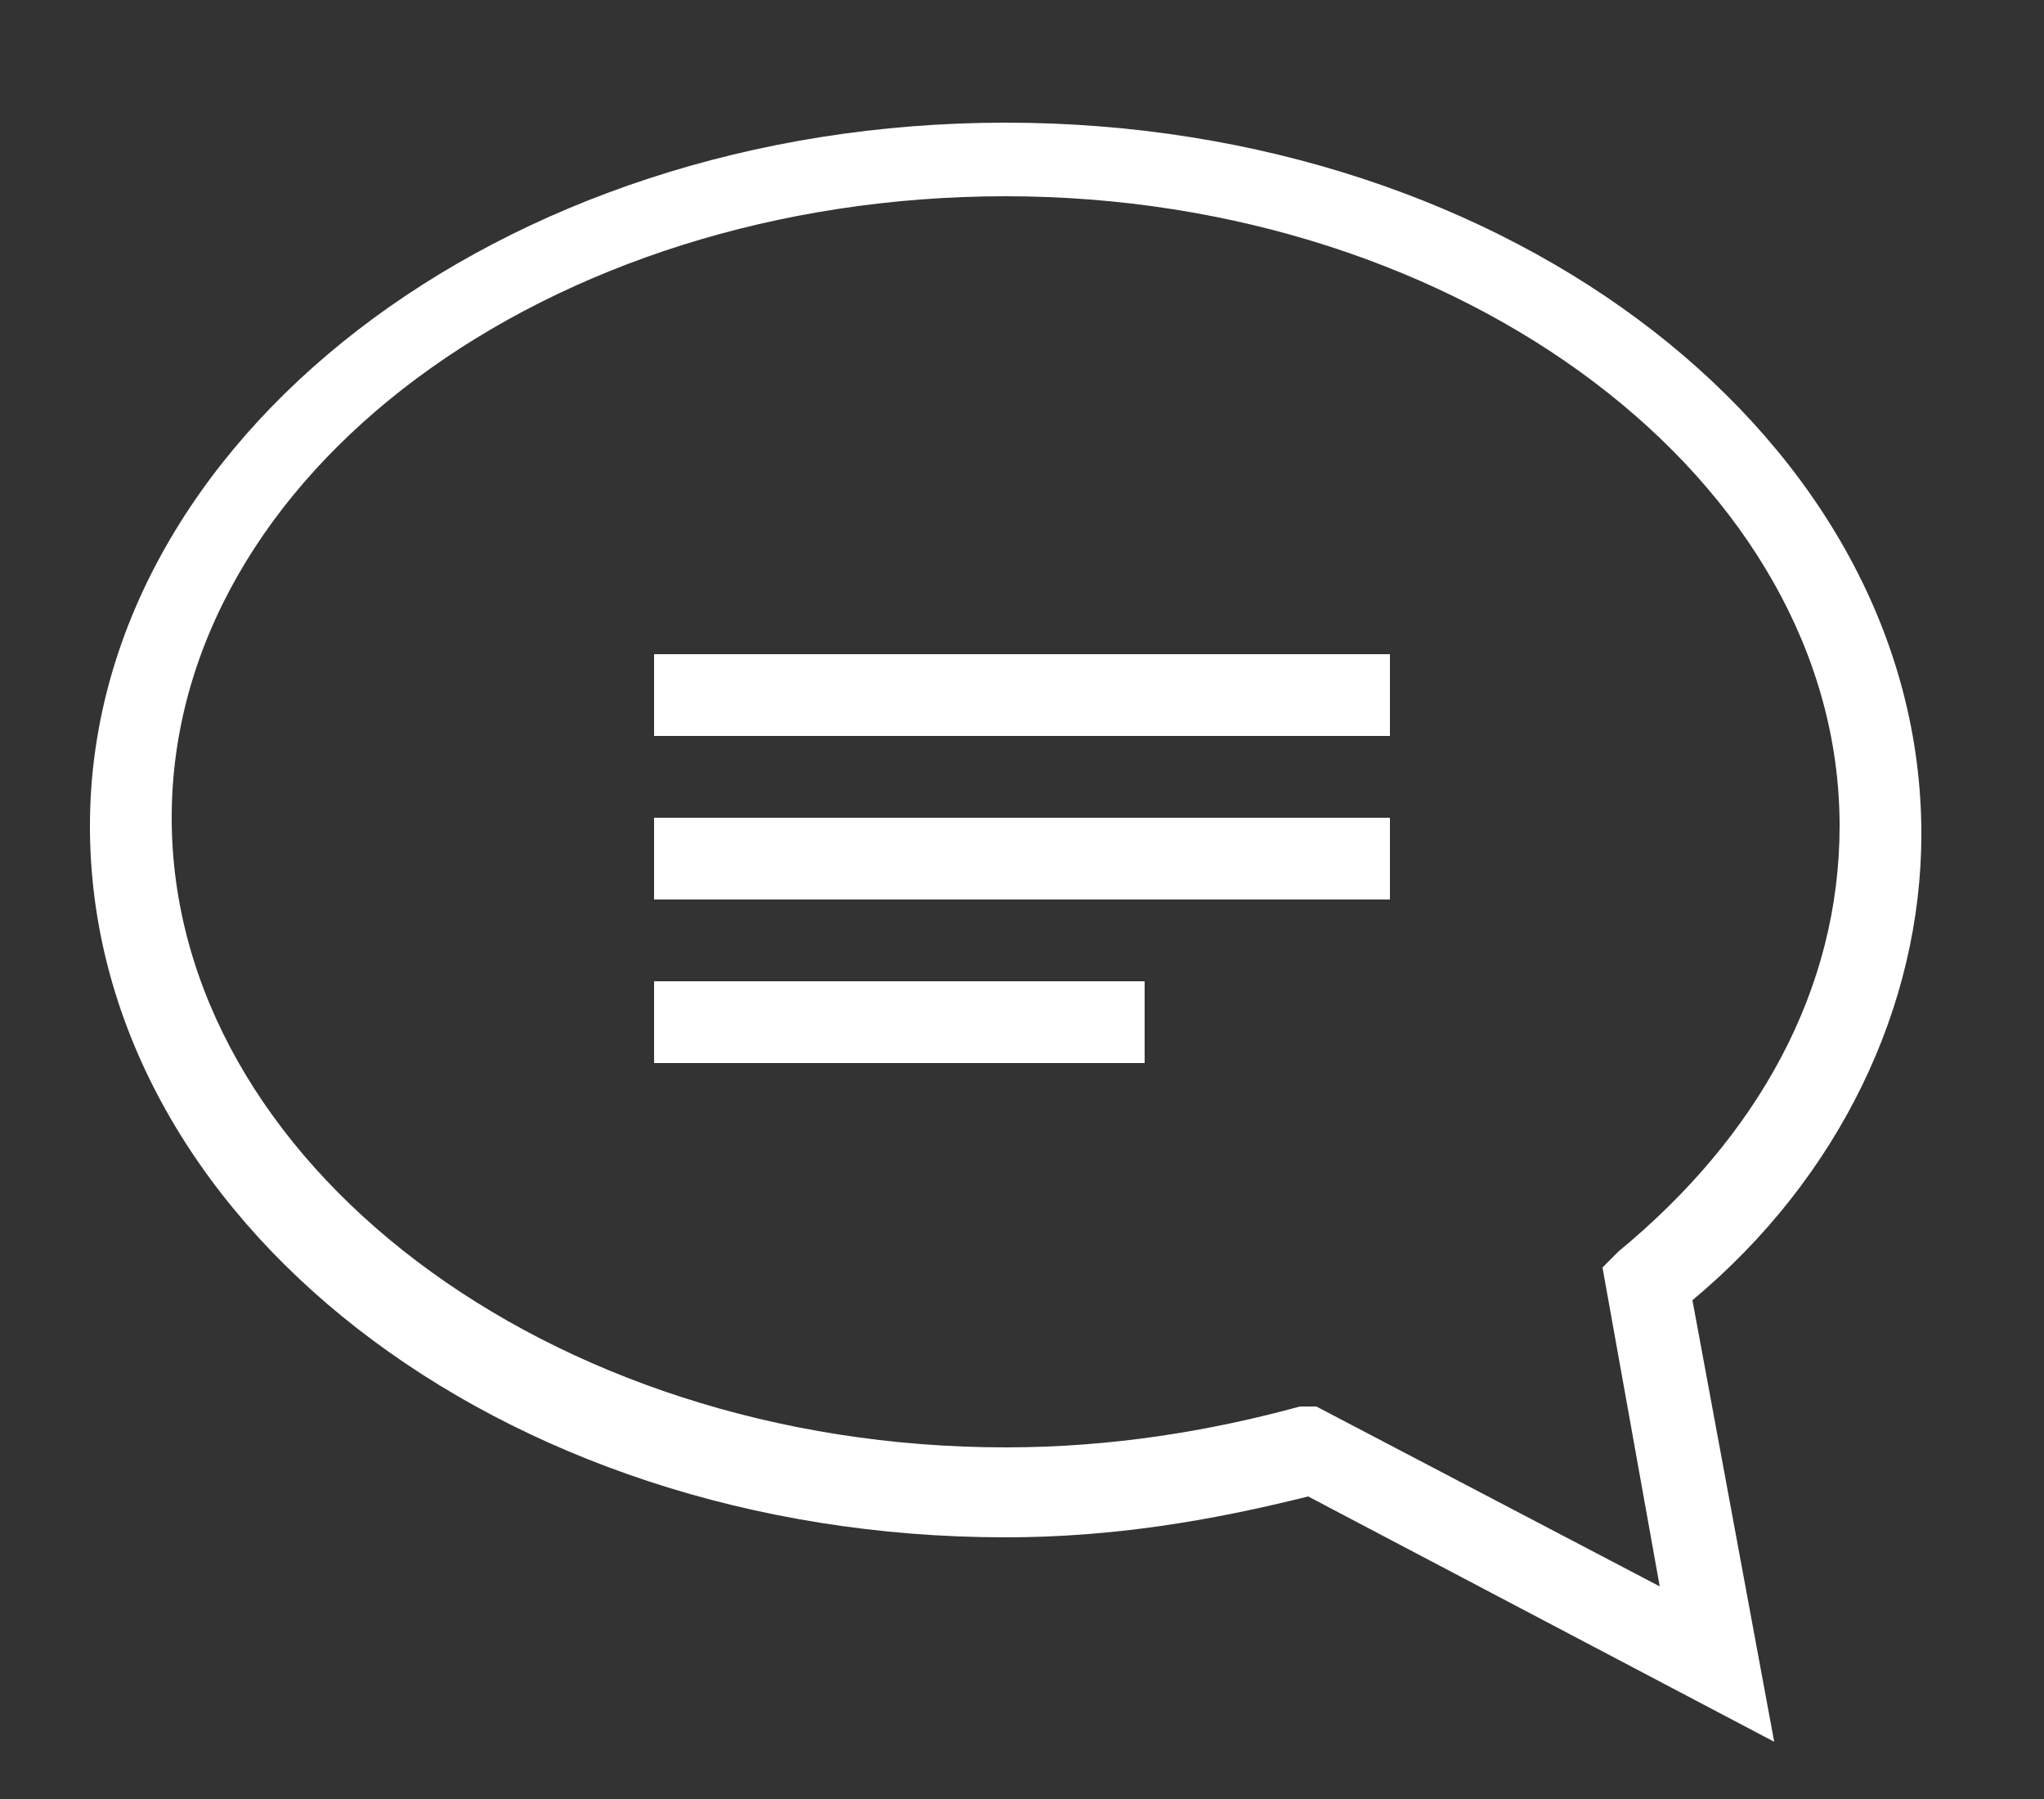
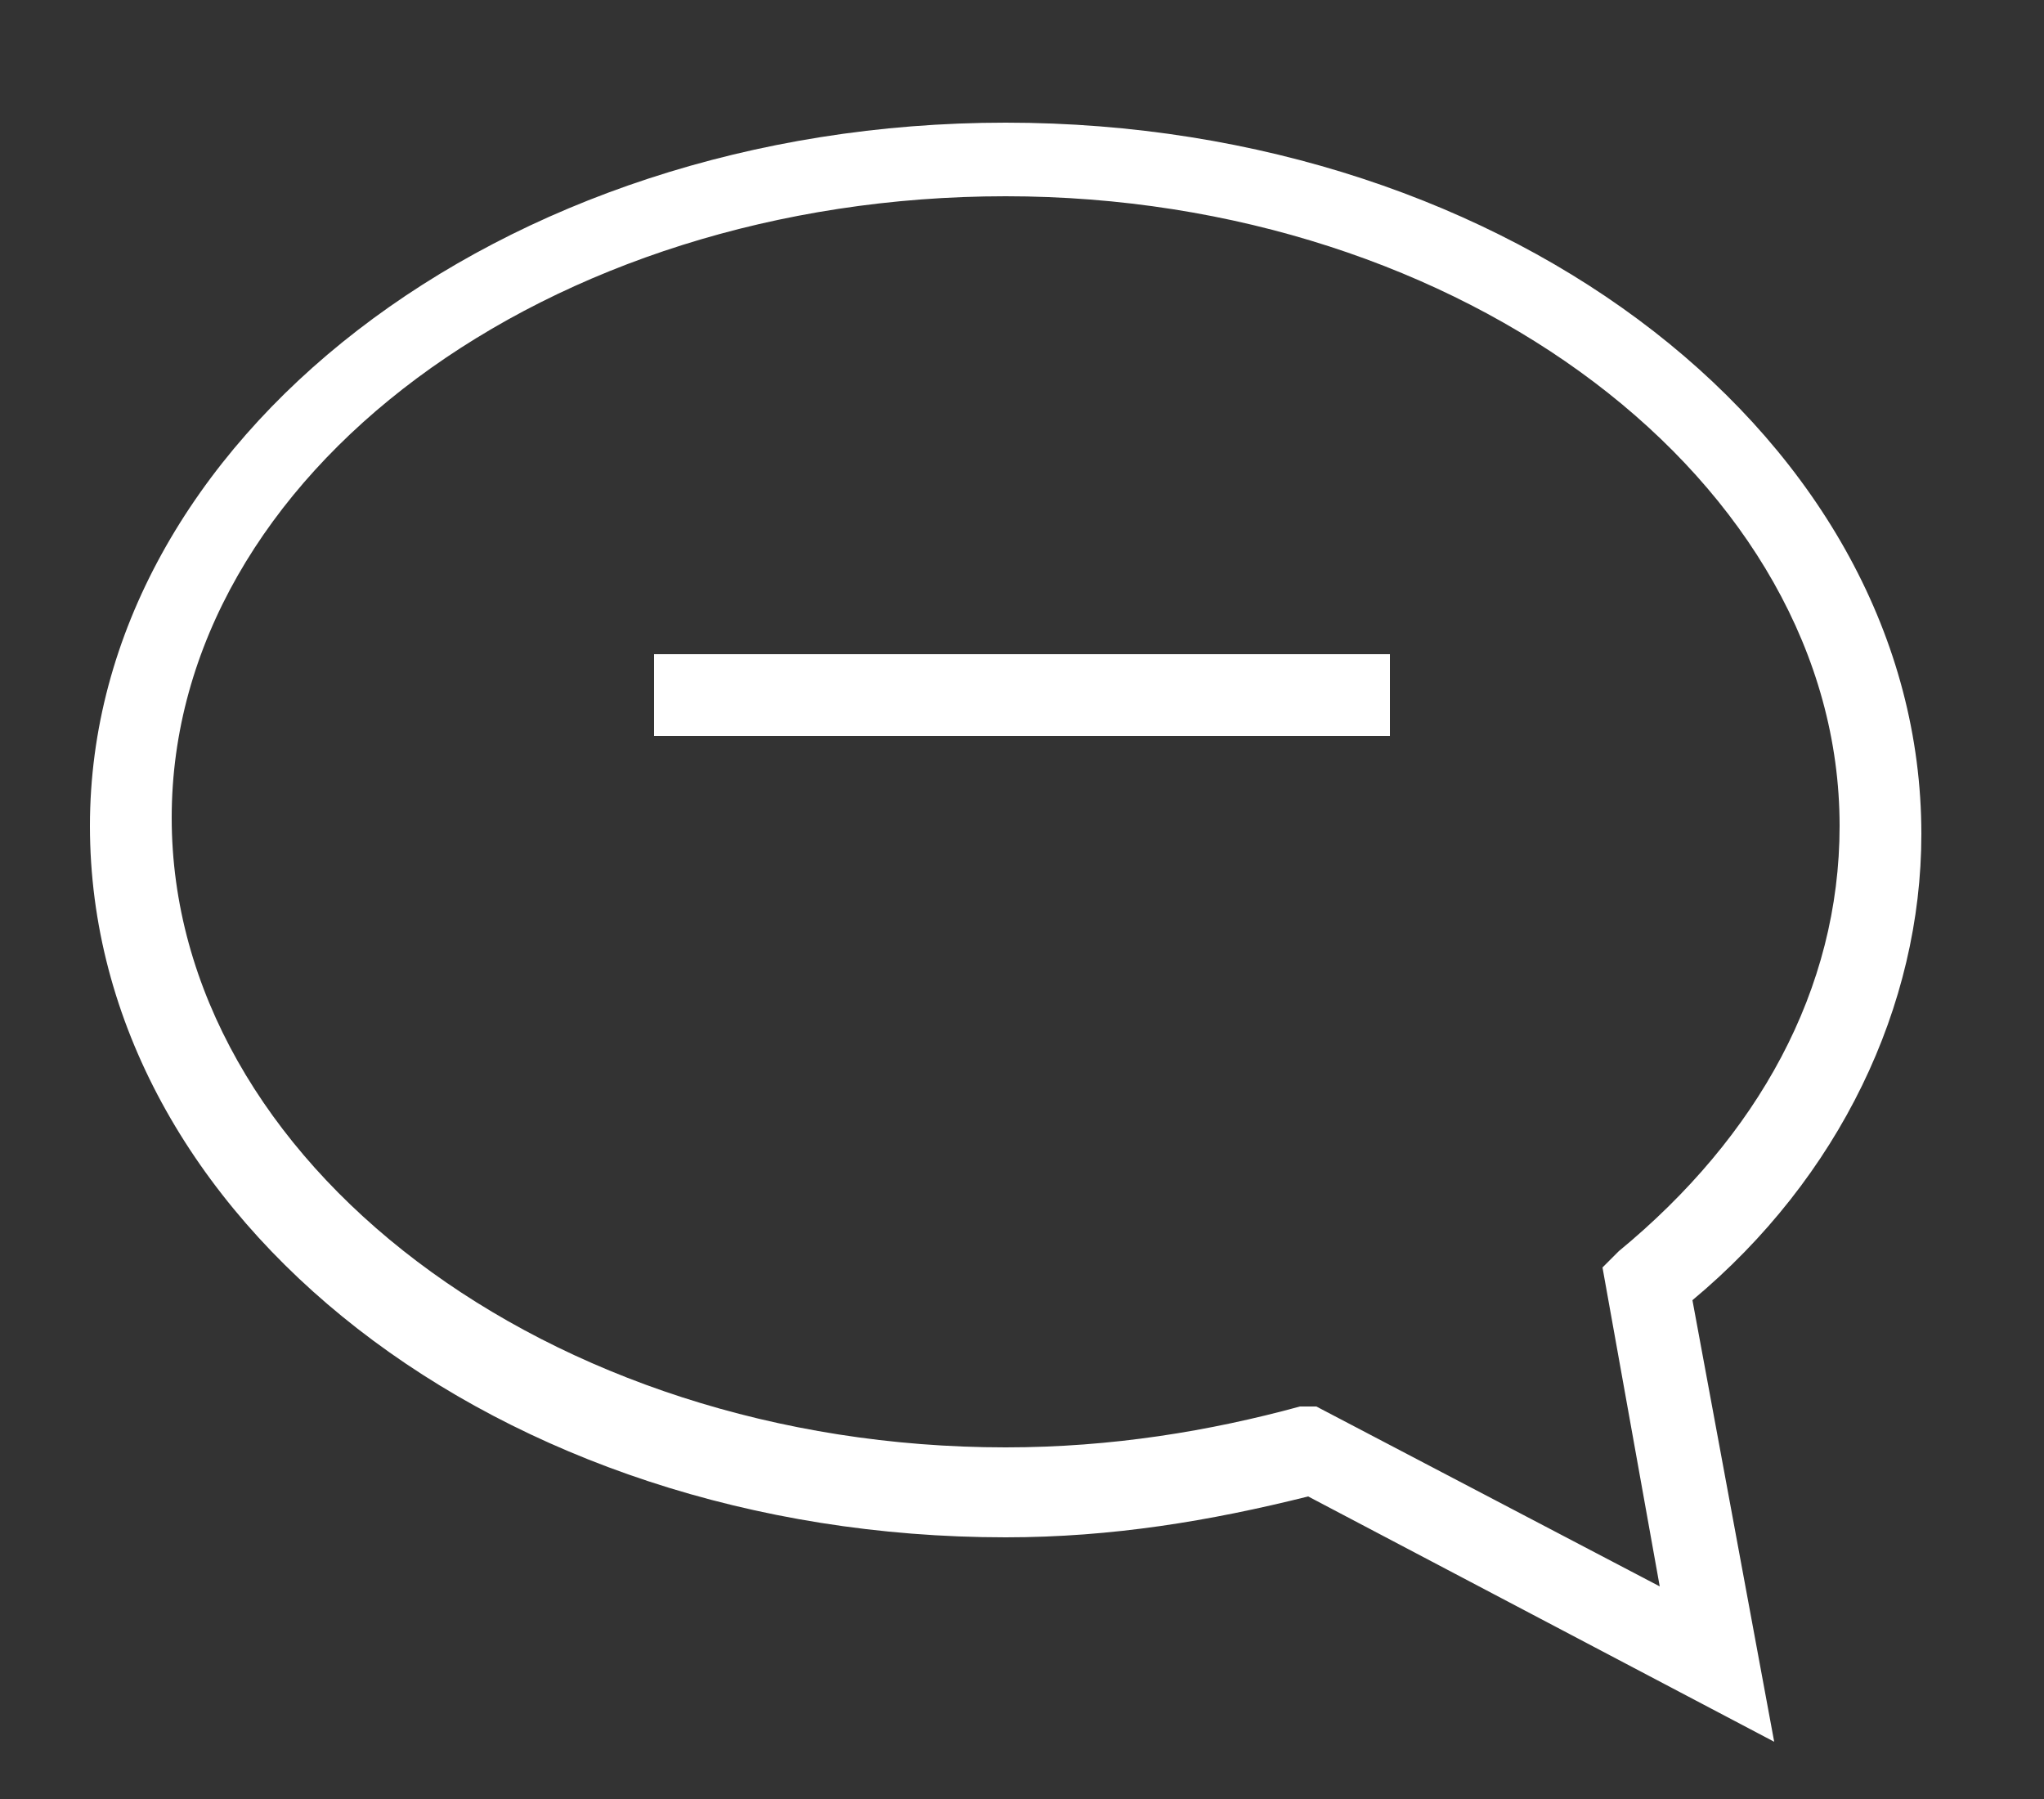
<svg xmlns="http://www.w3.org/2000/svg" version="1.1" id="Слой_1" x="0px" y="0px" viewBox="0 0 25 22" enable-background="new 0 0 25 22" xml:space="preserve">
  <rect x="0" y="0" width="25" height="22" fill="#333333" stroke="none" />
  <g id="Слой_1_1_">
    <g>
-       <path fill="#FFFFFF" d="M21.7,21.3l-5.7-3c-1.2,0.3-2.4,0.5-3.7,0.5c-6.2,0-11.2-3.9-11.2-8.7c0-4.7,5-8.6,11.2-8.6    c6.2,0,11.2,3.9,11.2,8.7c0,2.1-1,4.2-2.8,5.7L21.7,21.3z M16.1,17.2l4.2,2.2l-0.7-3.9l0.2-0.2c1.7-1.4,2.7-3.2,2.7-5.2    c0-4.2-4.6-7.7-10.2-7.7c-5.6,0-10.2,3.4-10.2,7.6c0,4.2,4.6,7.7,10.2,7.7c1.3,0,2.5-0.2,3.6-0.5L16.1,17.2z" />
+       <path fill="#FFFFFF" d="M21.7,21.3l-5.7-3c-1.2,0.3-2.4,0.5-3.7,0.5c-6.2,0-11.2-3.9-11.2-8.7c0-4.7,5-8.6,11.2-8.6    c6.2,0,11.2,3.9,11.2,8.7c0,2.1-1,4.2-2.8,5.7L21.7,21.3z M16.1,17.2l4.2,2.2l-0.7-3.9l0.2-0.2c1.7-1.4,2.7-3.2,2.7-5.2    c0-4.2-4.6-7.7-10.2-7.7c-5.6,0-10.2,3.4-10.2,7.6c0,4.2,4.6,7.7,10.2,7.7c1.3,0,2.5-0.2,3.6-0.5L16.1,17.2" />
    </g>
  </g>
  <rect x="8" y="8" fill="#FFFFFF" width="9" height="1" />
-   <rect x="8" y="10" fill="#FFFFFF" width="9" height="1" />
-   <rect x="8" y="12" fill="#FFFFFF" width="6" height="1" />
</svg>